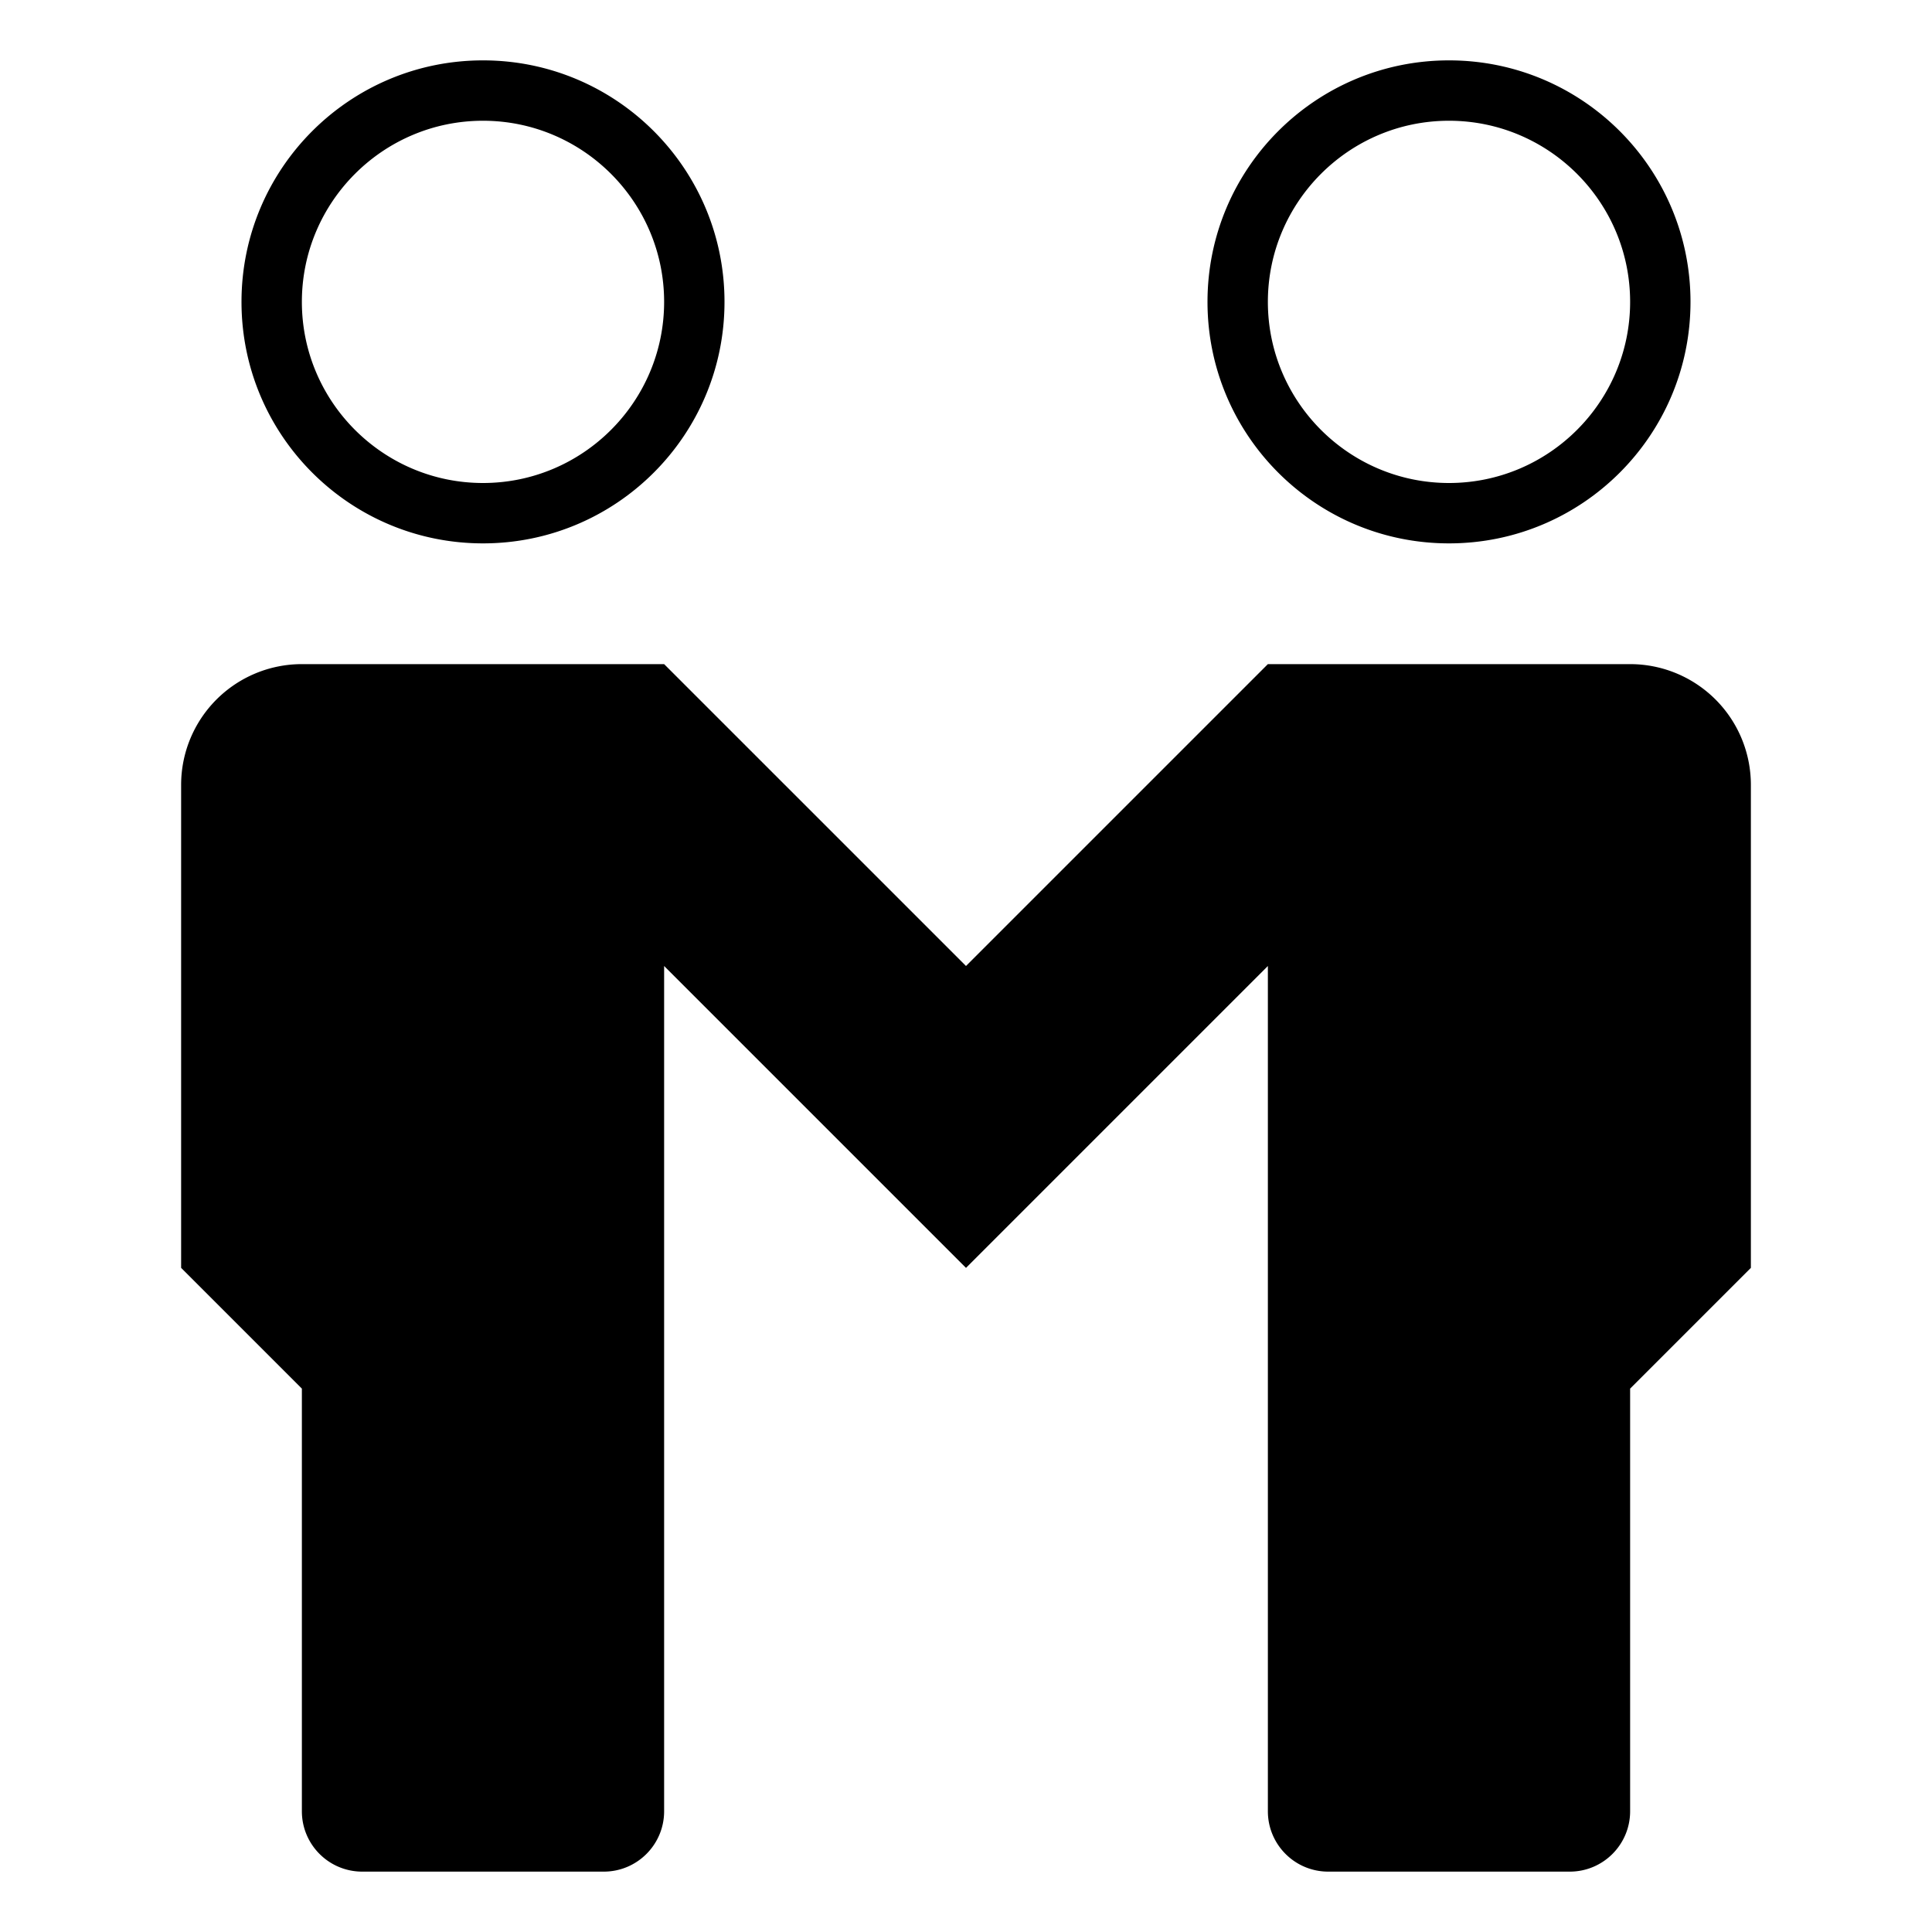
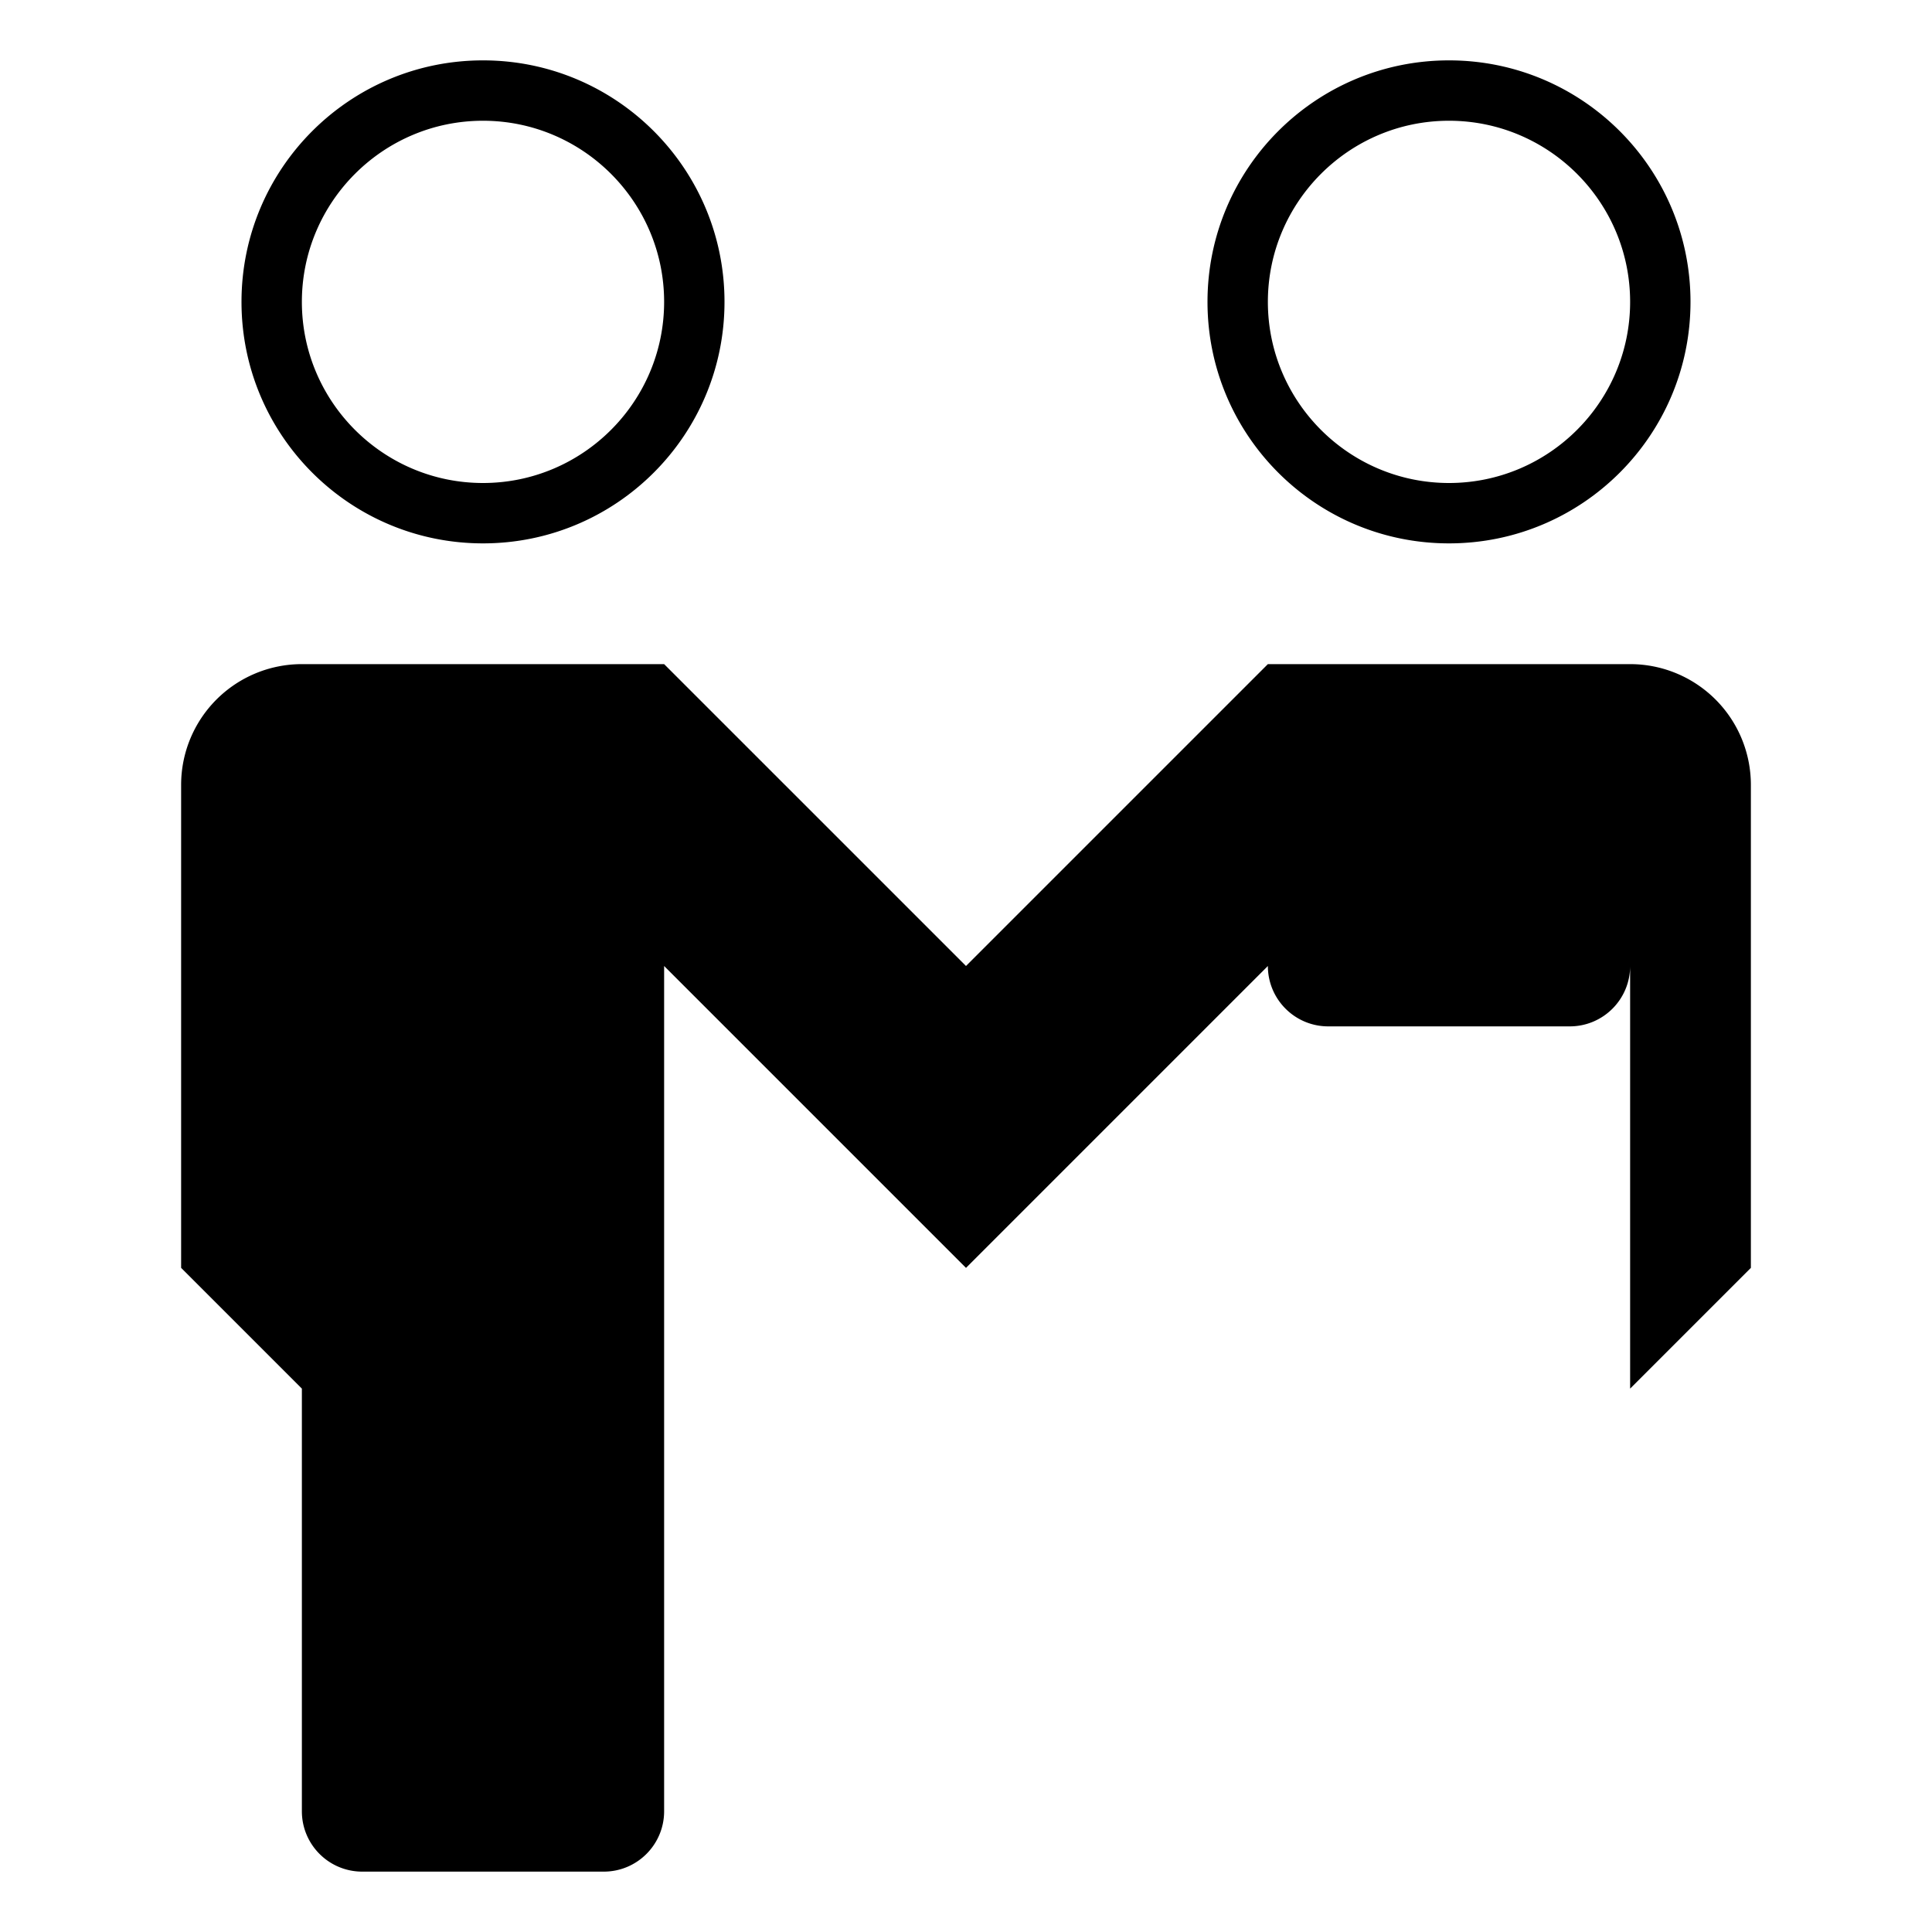
<svg xmlns="http://www.w3.org/2000/svg" viewBox="0 0 128 128" style="enable-background:new 0 0 128 128">
-   <path d="M96 36c8.836 0 16-7.164 16-16S104.836 4 96 4s-16 7.164-16 16 7.164 16 16 16zm0-28c6.617 0 12 5.383 12 12s-5.383 12-12 12-12-5.383-12-12S89.383 8 96 8zm12 36H84L64 64 44 44H20a8 8 0 00-8 8v32l8 8v28c0 2.209 1.789 4 4 4h16c2.211 0 4-1.791 4-4V64l20 20 20-20v56c0 2.209 1.789 4 4 4h16c2.211 0 4-1.791 4-4V92l8-8V52a8 8 0 00-8-8zm-76-8c8.836 0 16-7.164 16-16S40.836 4 32 4s-16 7.164-16 16 7.164 16 16 16zm0-28c6.617 0 12 5.383 12 12s-5.383 12-12 12-12-5.383-12-12S25.383 8 32 8z" />
+   <path d="M96 36c8.836 0 16-7.164 16-16S104.836 4 96 4s-16 7.164-16 16 7.164 16 16 16zm0-28c6.617 0 12 5.383 12 12s-5.383 12-12 12-12-5.383-12-12S89.383 8 96 8zm12 36H84L64 64 44 44H20a8 8 0 00-8 8v32l8 8v28c0 2.209 1.789 4 4 4h16c2.211 0 4-1.791 4-4V64l20 20 20-20c0 2.209 1.789 4 4 4h16c2.211 0 4-1.791 4-4V92l8-8V52a8 8 0 00-8-8zm-76-8c8.836 0 16-7.164 16-16S40.836 4 32 4s-16 7.164-16 16 7.164 16 16 16zm0-28c6.617 0 12 5.383 12 12s-5.383 12-12 12-12-5.383-12-12S25.383 8 32 8z" />
</svg>